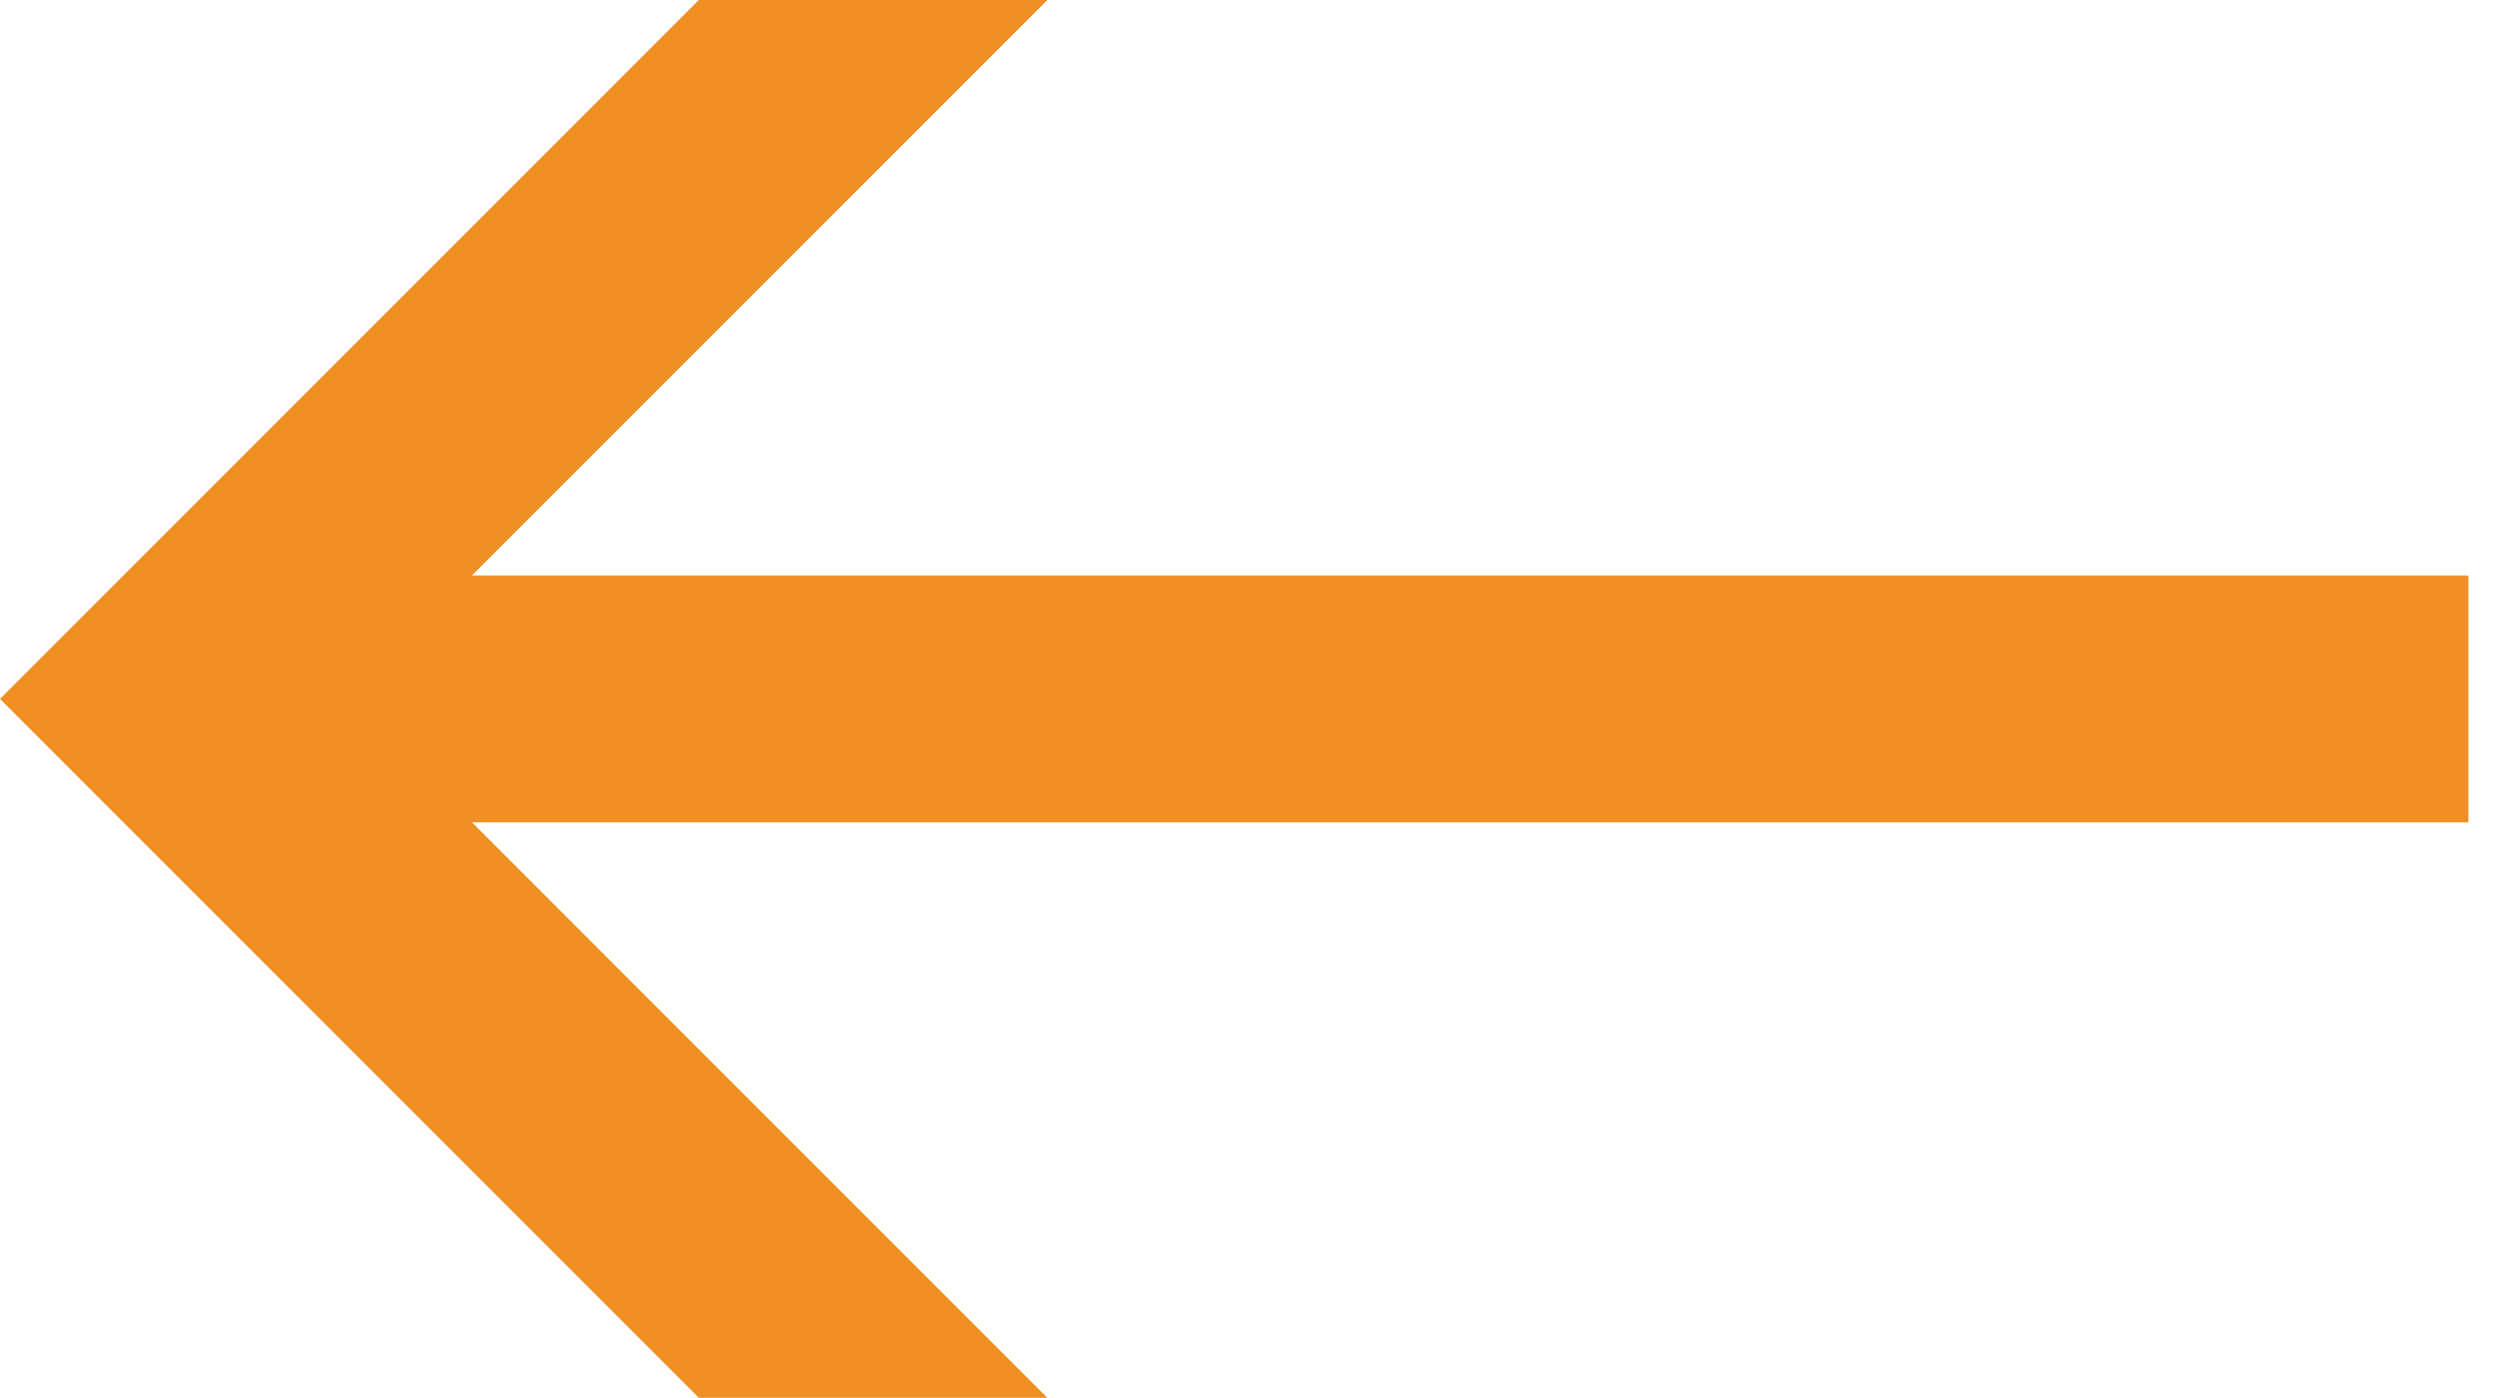
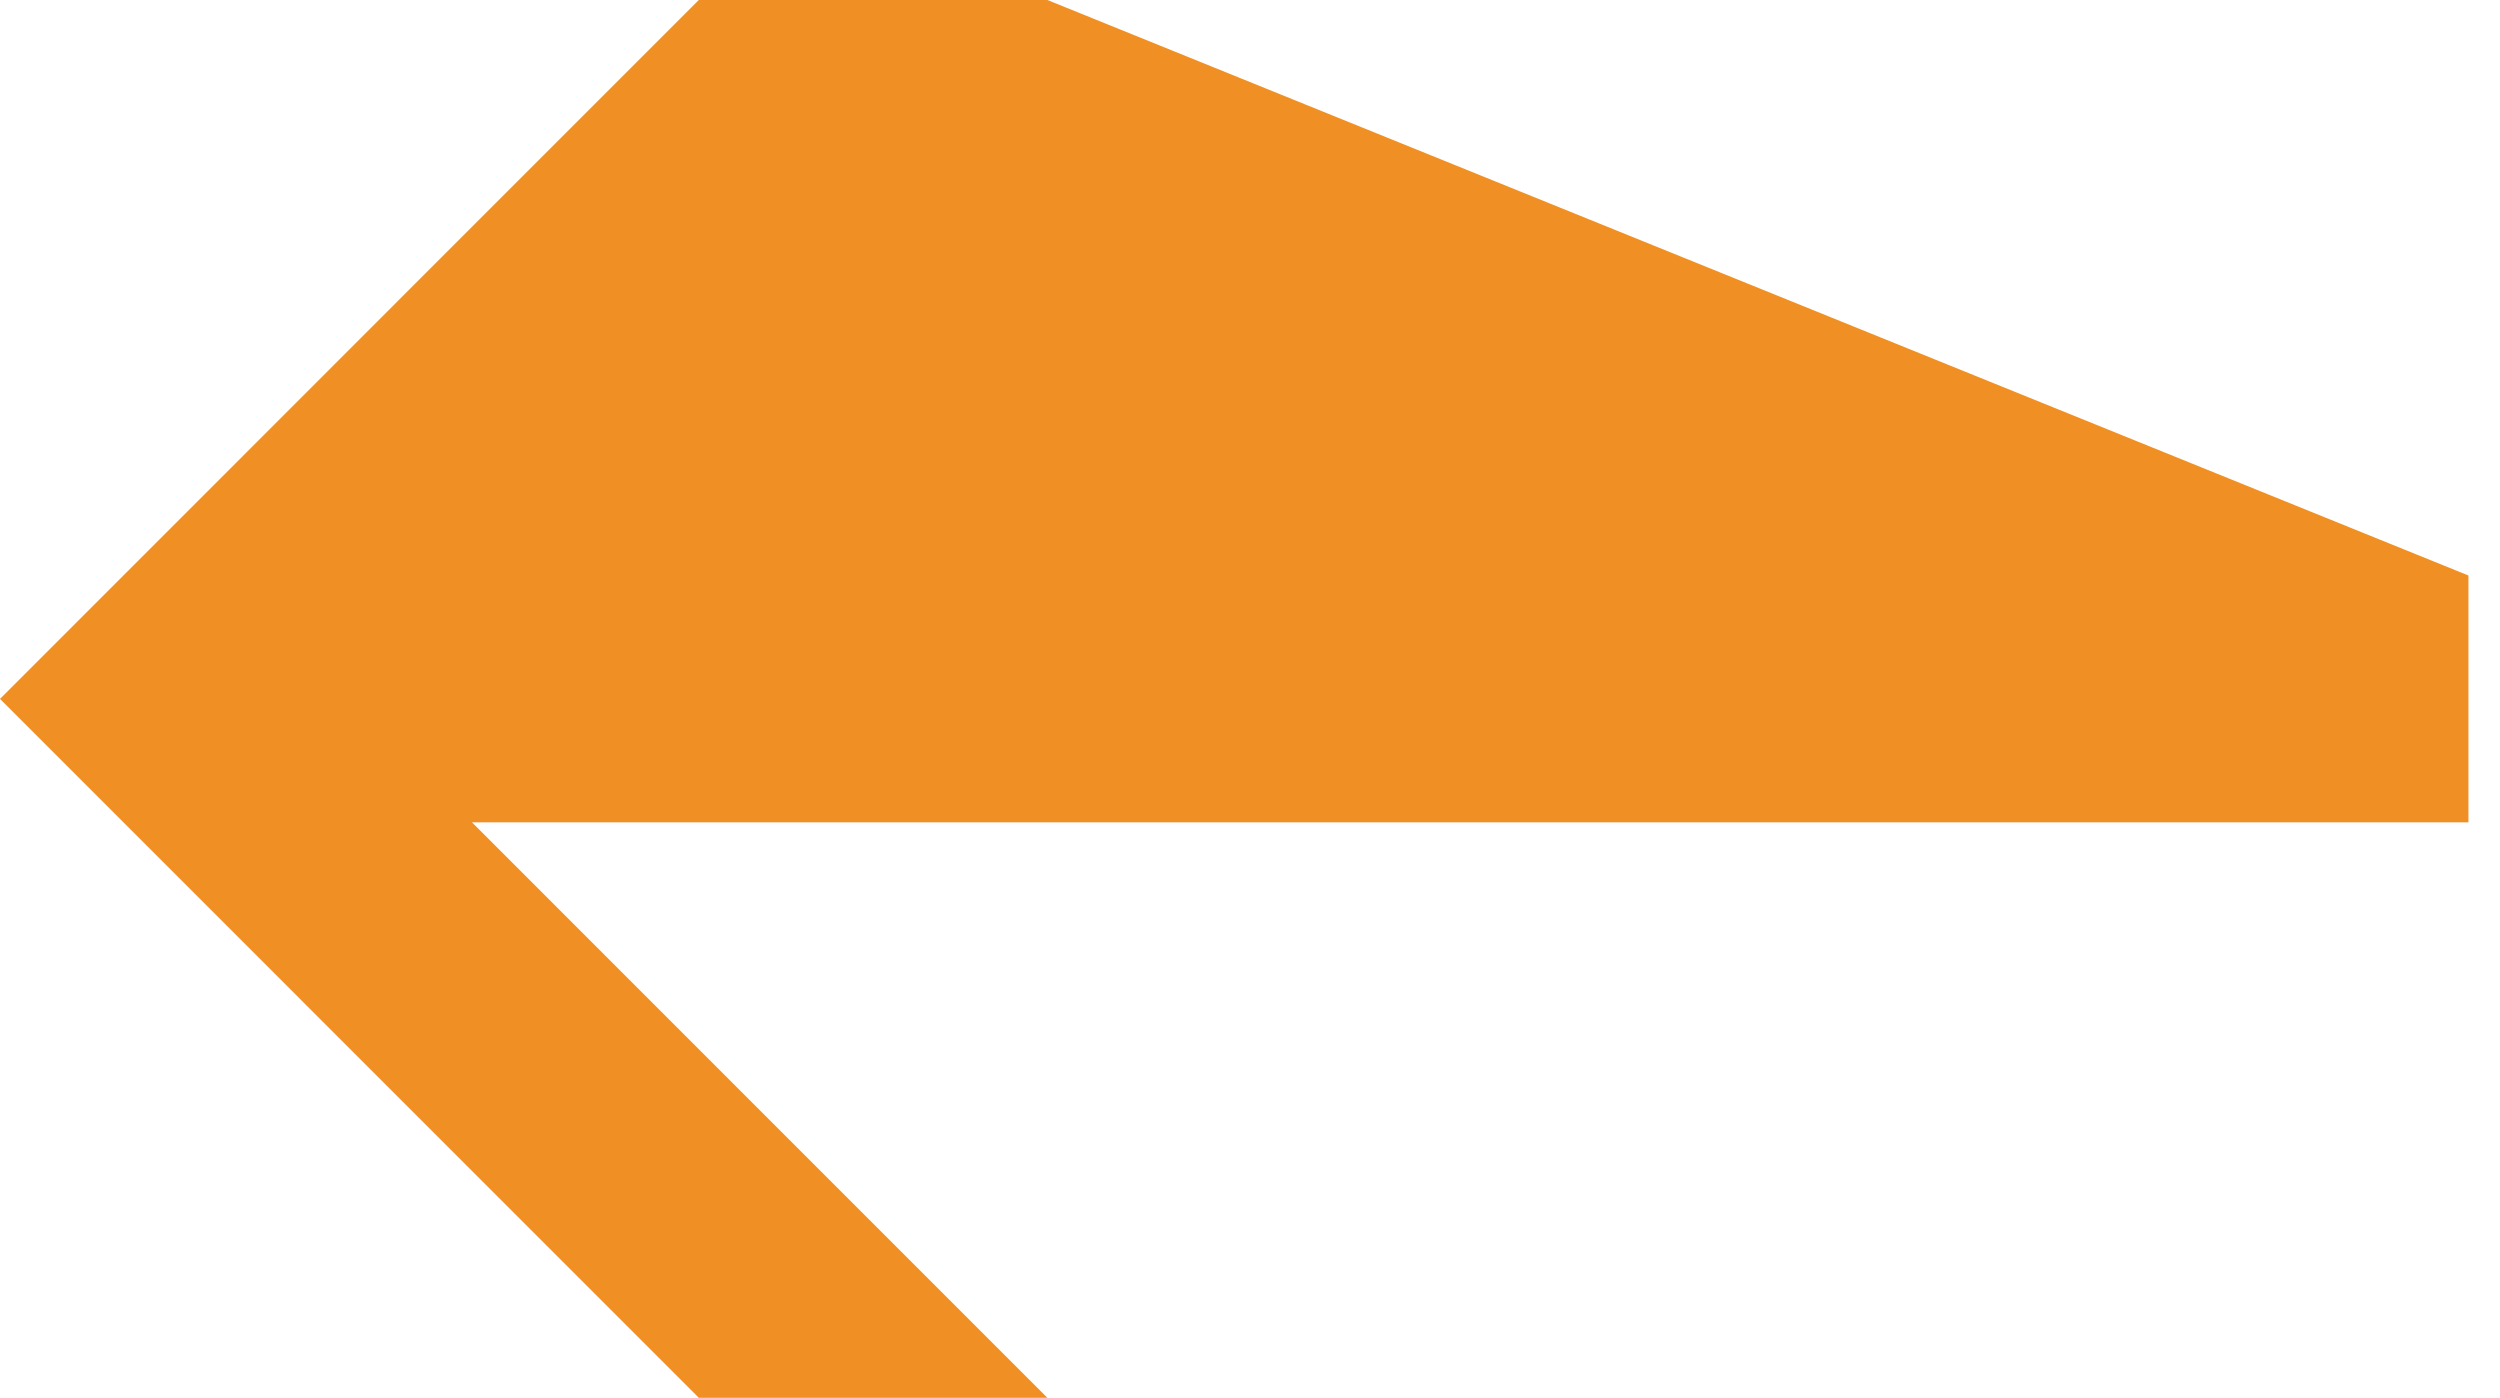
<svg xmlns="http://www.w3.org/2000/svg" xmlns:ns1="http://www.serif.com/" width="100%" height="100%" viewBox="0 0 59 33" version="1.1" xml:space="preserve" style="fill-rule:evenodd;clip-rule:evenodd;stroke-linejoin:round;stroke-miterlimit:2;">
  <g transform="matrix(-1,0,0,1,16.492,0)">
    <g>
      <g id="Vrstva-1" ns1:id="Vrstva 1">
-         <path d="M0,32.988L-8.226,32.988L5.354,19.407L-41.763,19.407L-41.763,13.582L5.354,13.582L-8.226,0L0,0L16.492,16.494L0,32.988Z" style="fill:rgb(240,144,36);fill-rule:nonzero;" />
+         <path d="M0,32.988L-8.226,32.988L5.354,19.407L-41.763,19.407L-41.763,13.582L-8.226,0L0,0L16.492,16.494L0,32.988Z" style="fill:rgb(240,144,36);fill-rule:nonzero;" />
      </g>
    </g>
  </g>
</svg>